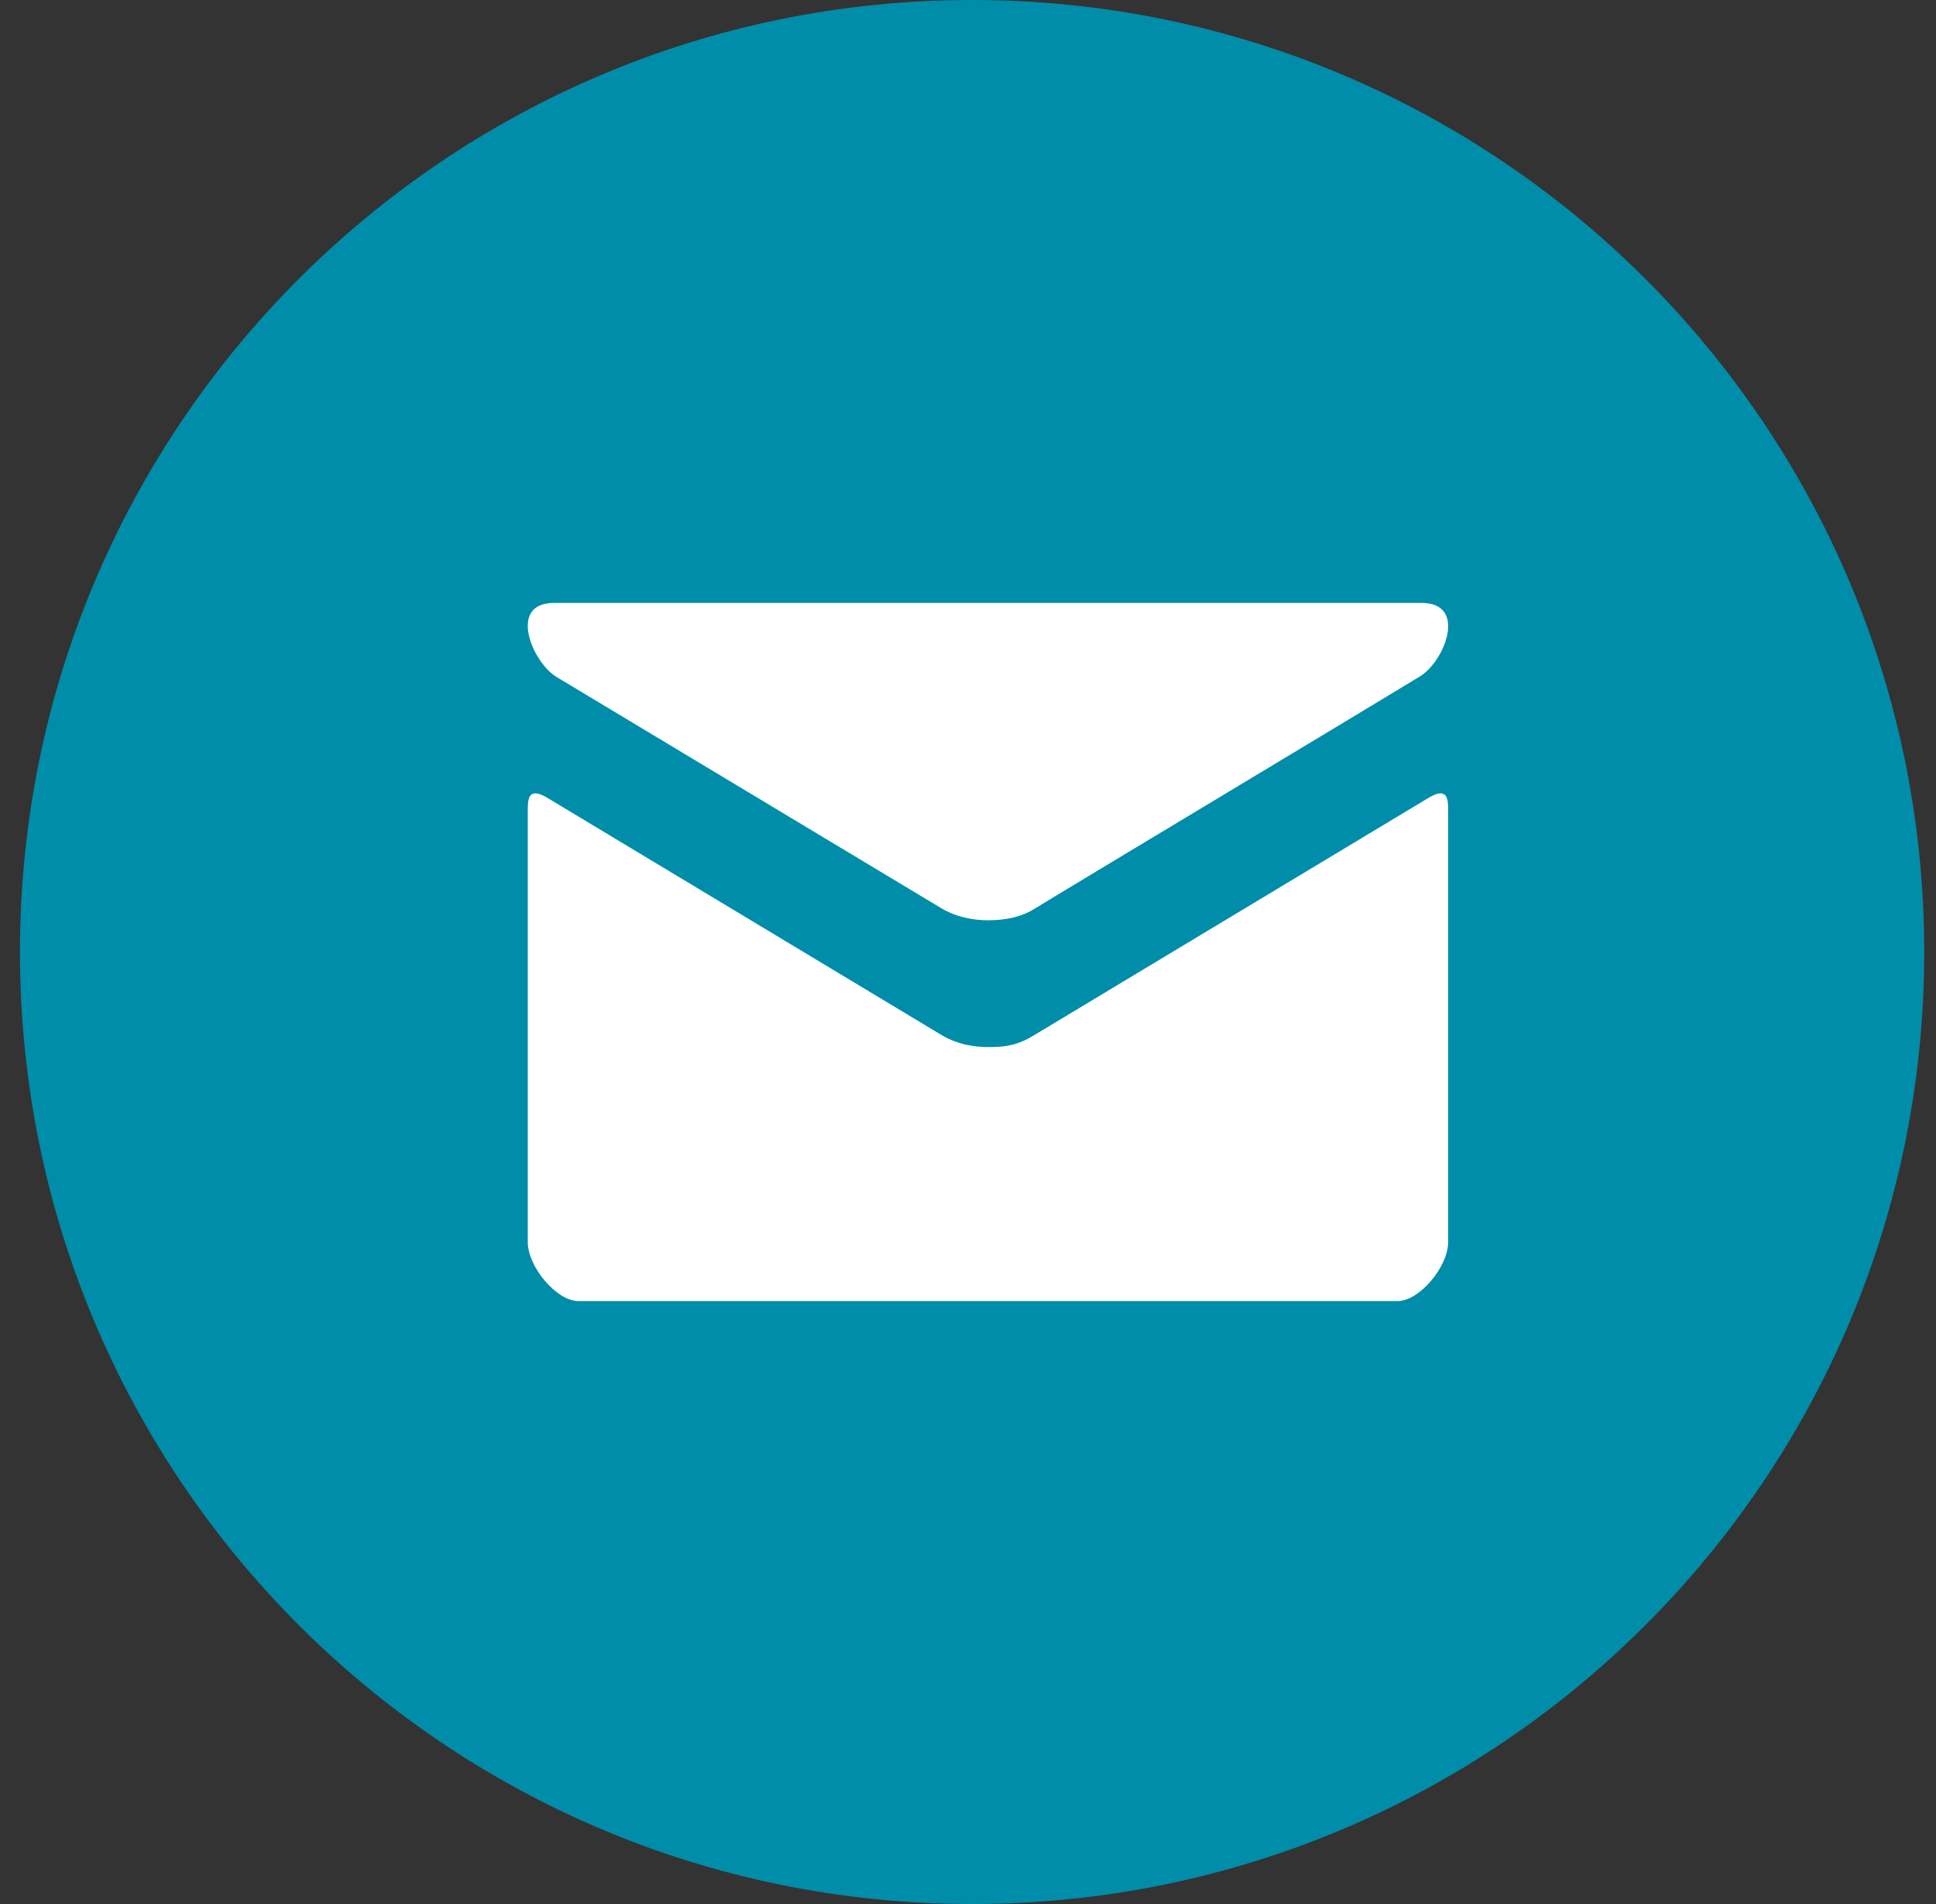
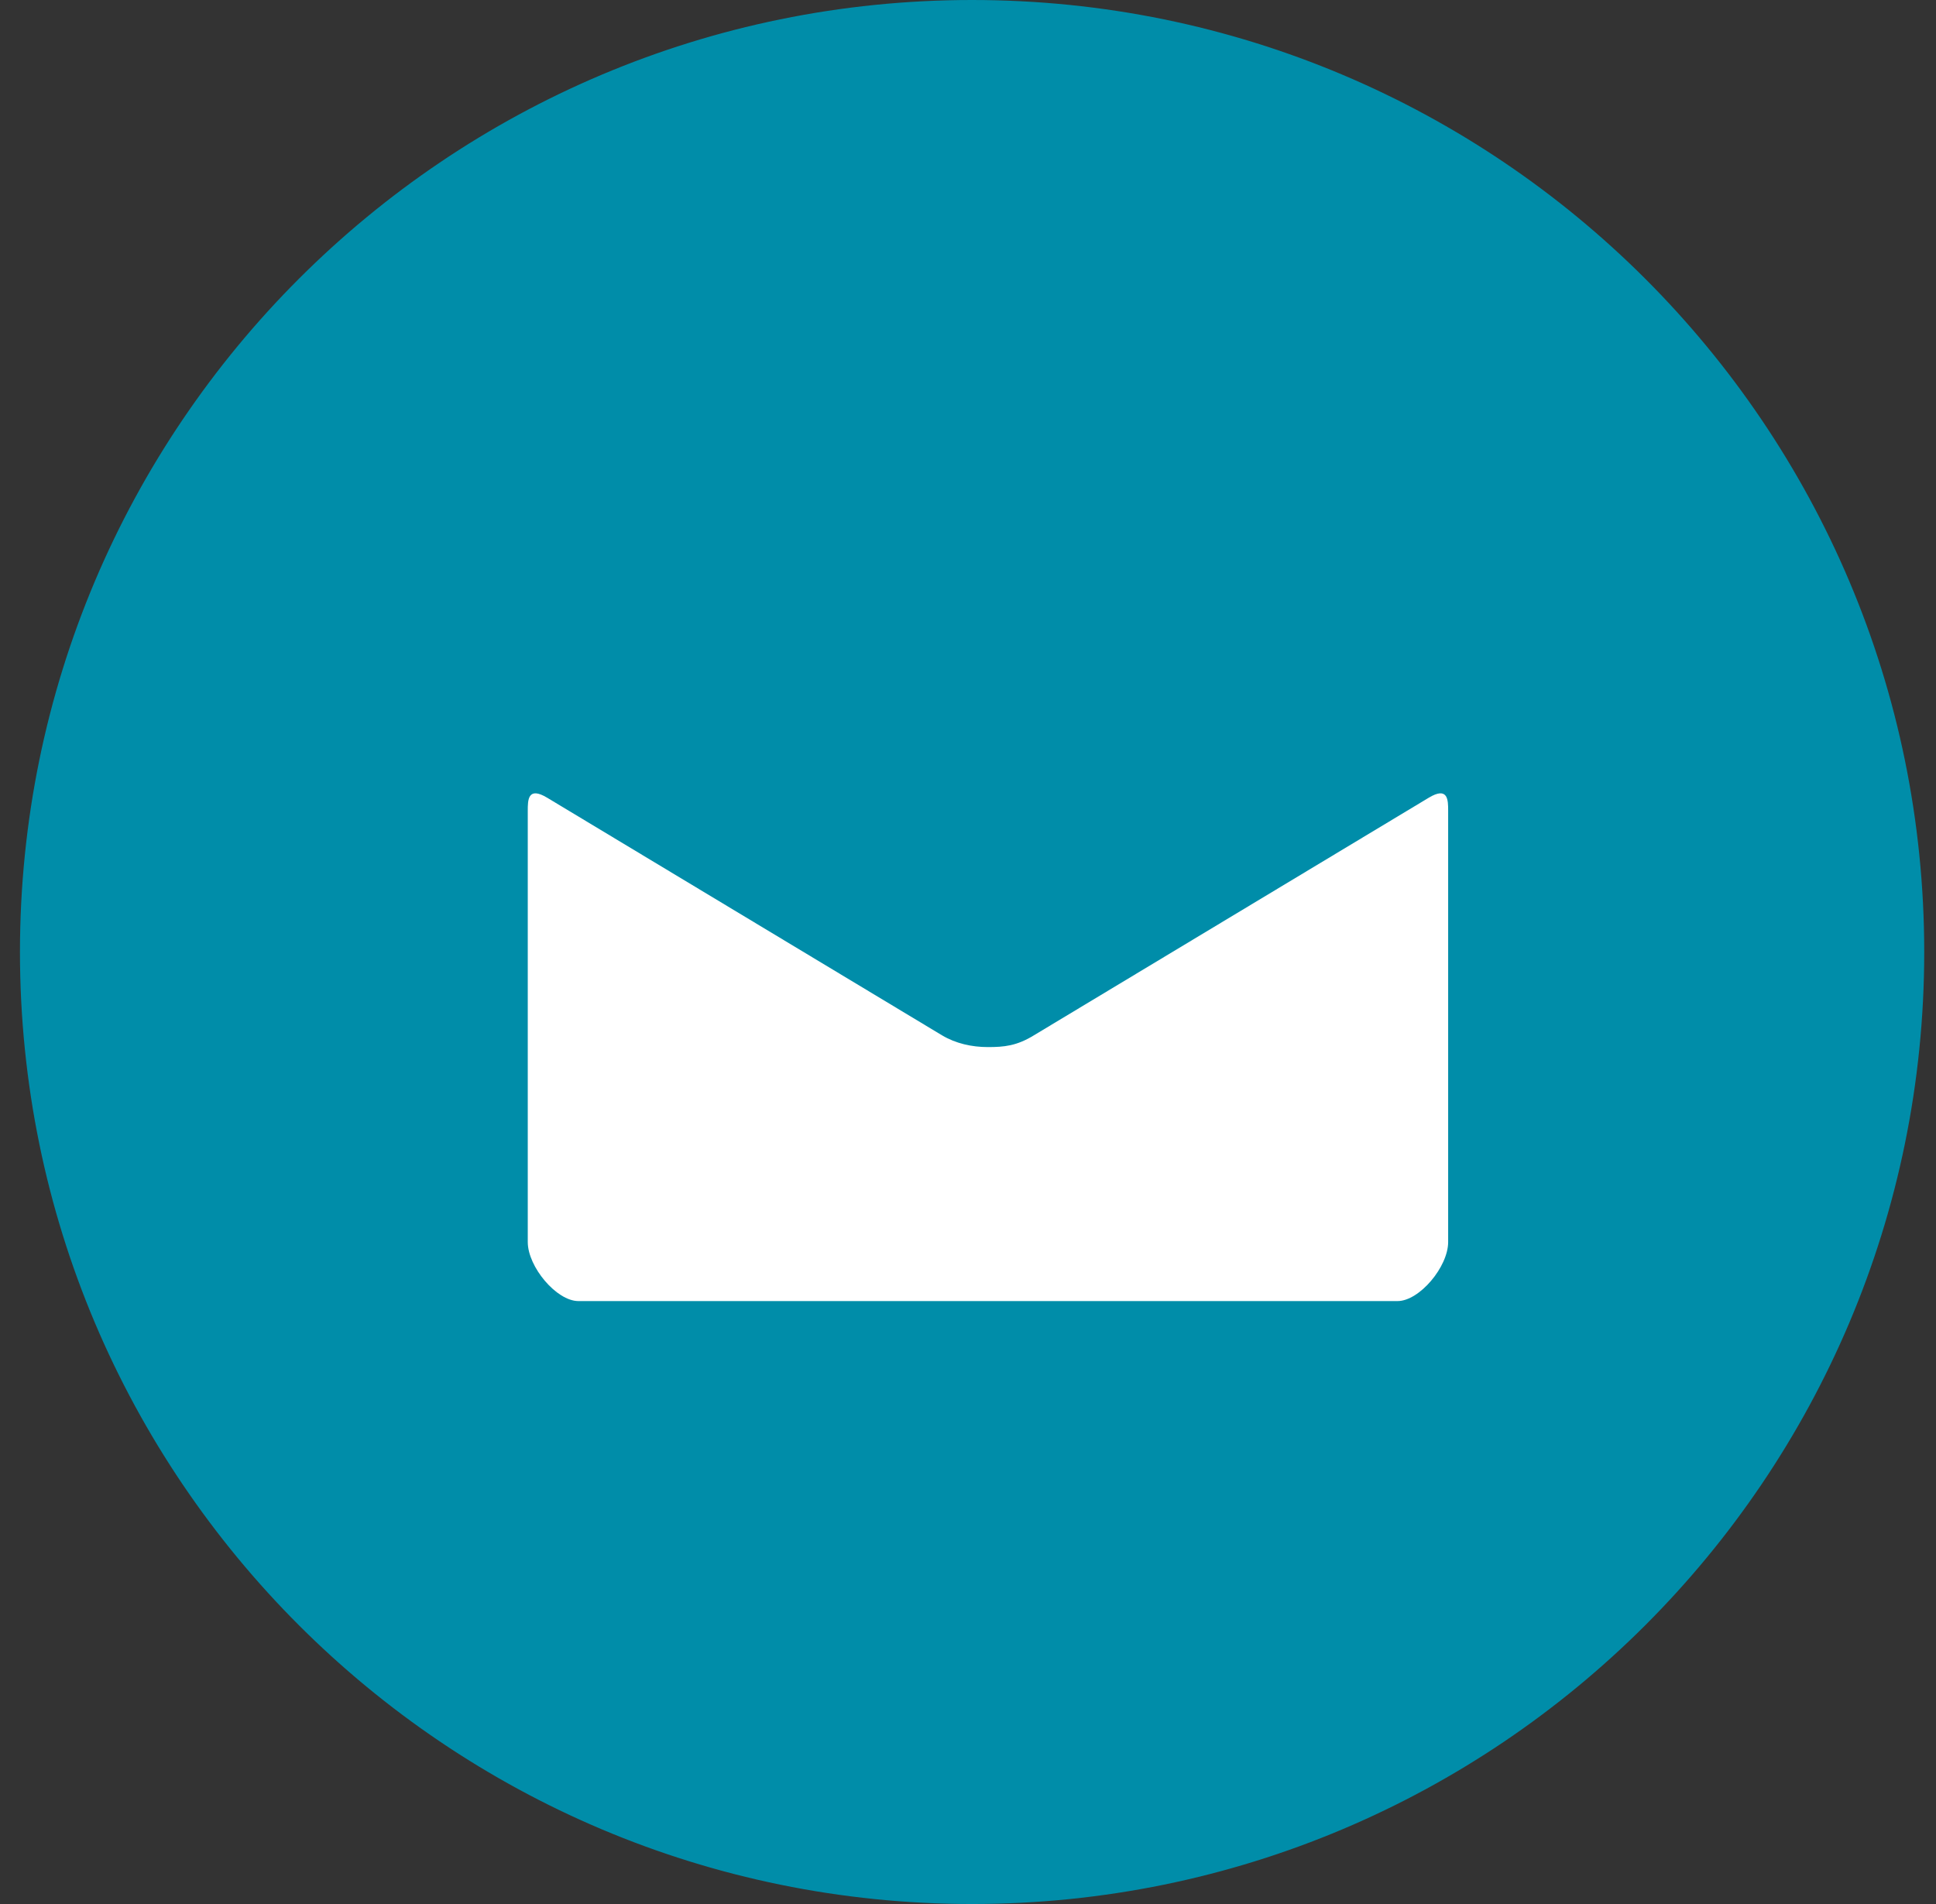
<svg xmlns="http://www.w3.org/2000/svg" width="61" height="60" viewBox="0 0 61 60" fill="none">
  <rect x="0" y="0" width="61" height="60" fill="#333333" stroke="none" />
  <path d="M60.129 30C60.129 46.292 46.921 59.5 30.629 59.5C14.336 59.5 1.129 46.292 1.129 30C1.129 13.708 14.336 0.5 30.629 0.5C46.921 0.5 60.129 13.708 60.129 30Z" fill="#008DA9" stroke="#008DA9" />
  <path d="M45.013 25.141L32.579 32.624C32.035 32.959 31.636 32.996 31.129 32.996C30.621 32.996 30.114 32.884 29.679 32.624L17.245 25.141C16.629 24.768 16.629 25.215 16.629 25.55V39.139C16.629 39.92 17.535 41 18.224 41H44.034C44.723 41 45.629 39.92 45.629 39.139V25.55C45.629 25.215 45.629 24.768 45.013 25.141Z" fill="white" />
-   <path d="M29.685 28.636C30.122 28.891 30.632 29 31.142 29C31.688 29 32.197 28.891 32.598 28.636C32.998 28.382 43.956 21.8 44.721 21.327C45.522 20.855 46.25 19 44.794 19H17.453C15.997 19 16.762 20.855 17.526 21.327L29.685 28.636Z" fill="white" />
</svg>